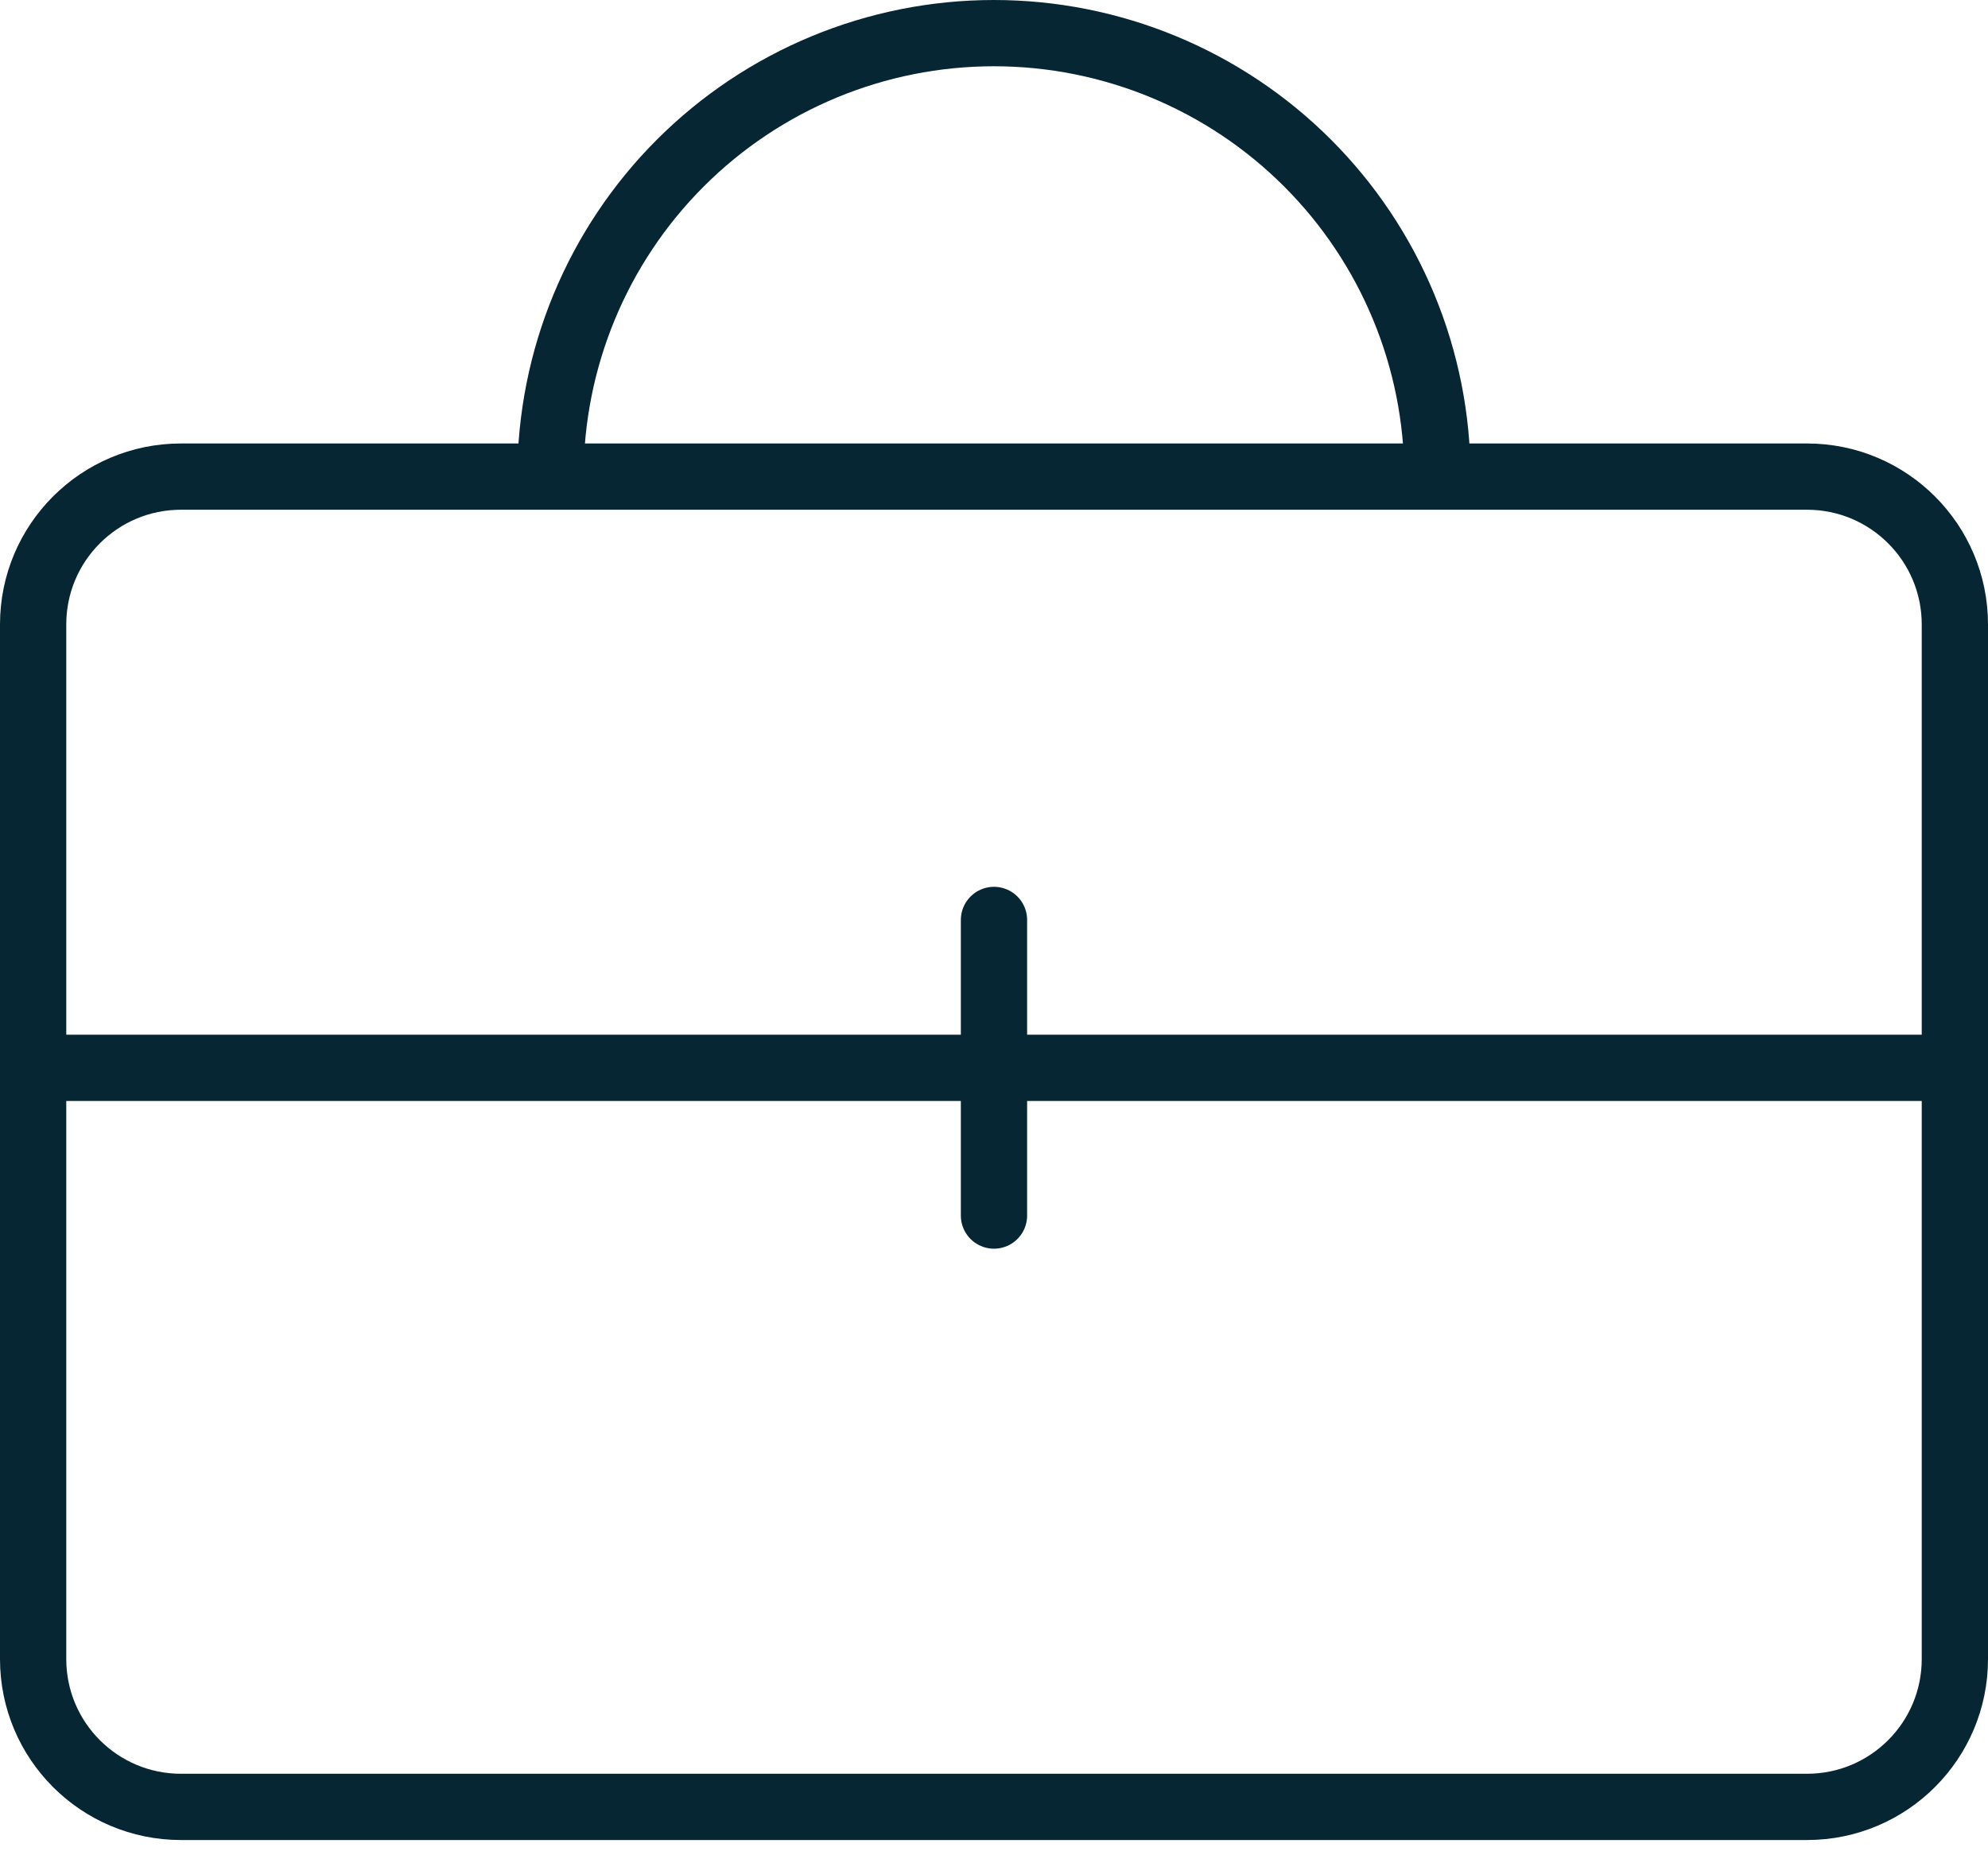
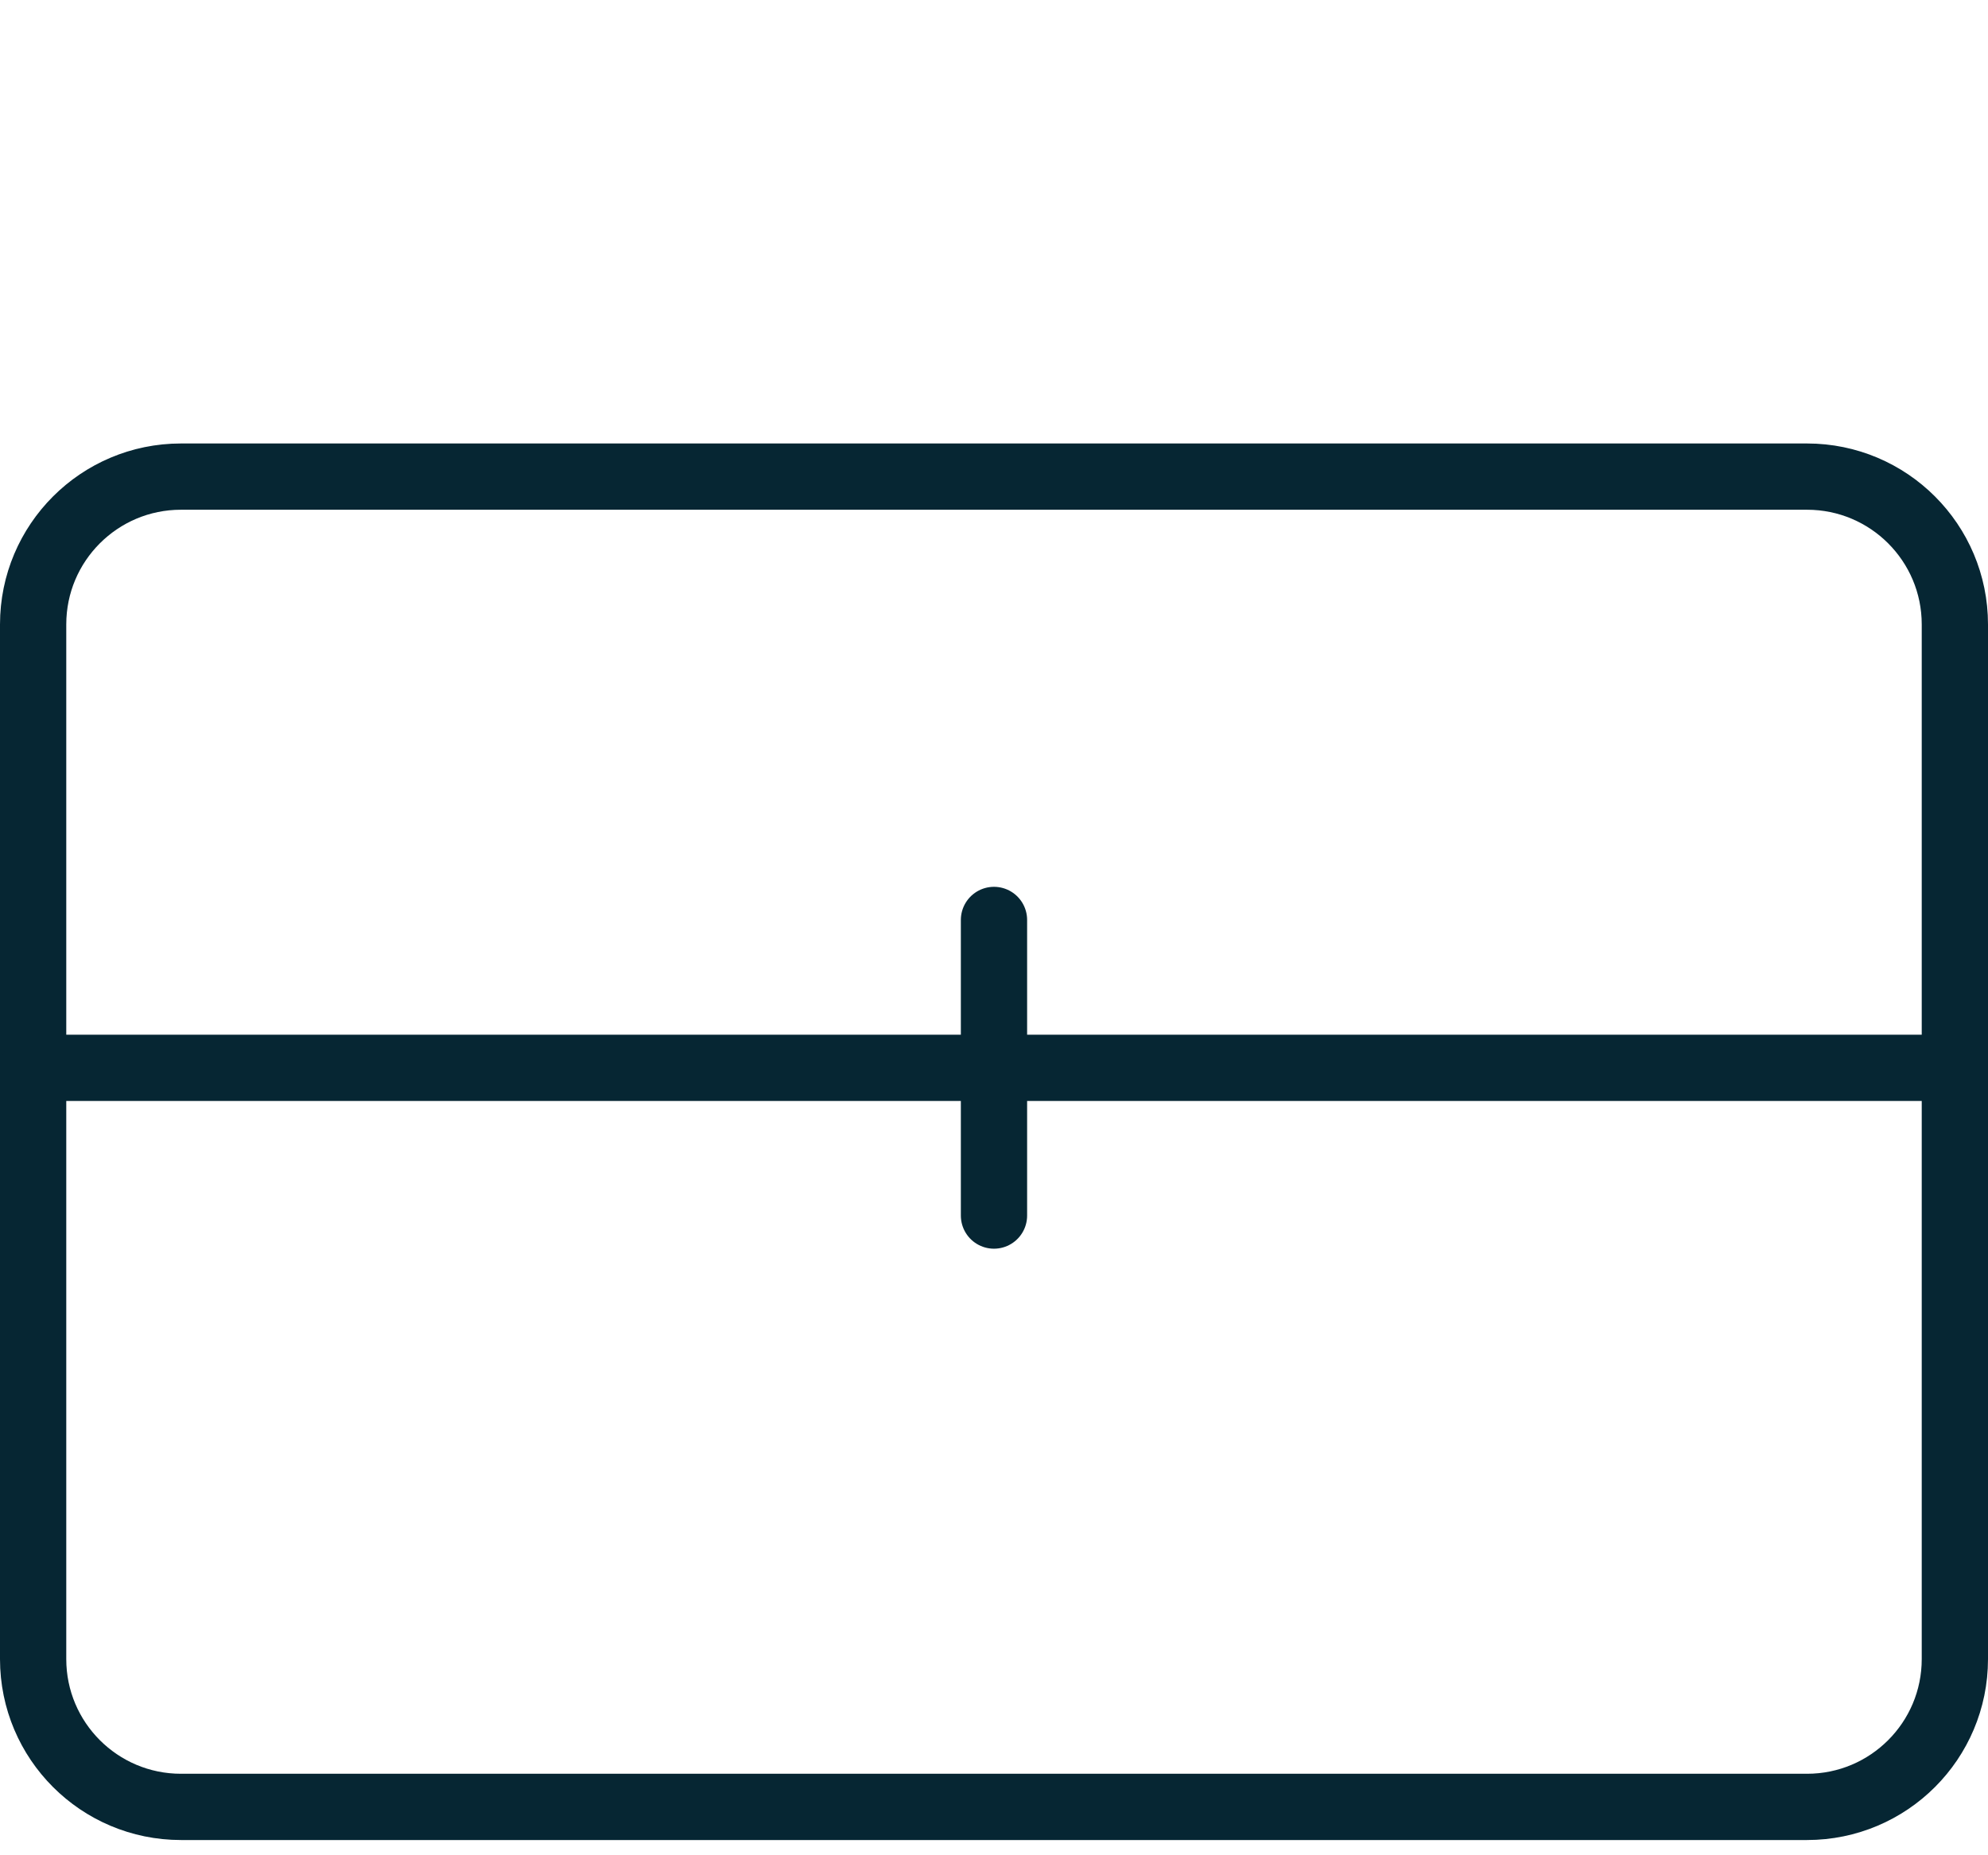
<svg xmlns="http://www.w3.org/2000/svg" width="120" height="112" viewBox="0 0 120 112" fill="none">
-   <path d="M109.077 28.772H10.923C5.995 28.772 2 32.767 2 37.695V100.157C2 105.085 5.995 109.08 10.923 109.08H109.077C114.005 109.08 118 105.085 118 100.157V37.695C118 32.767 114.005 28.772 109.077 28.772Z" stroke="#062633" stroke-width="4" stroke-linecap="round" stroke-linejoin="round" />
+   <path d="M109.077 28.772H10.923C5.995 28.772 2 32.767 2 37.695V100.157C2 105.085 5.995 109.08 10.923 109.08H109.077C114.005 109.08 118 105.085 118 100.157V37.695C118 32.767 114.005 28.772 109.077 28.772" stroke="#062633" stroke-width="4" stroke-linecap="round" stroke-linejoin="round" />
  <path d="M2 64.463H118" stroke="#062633" stroke-width="4" stroke-linecap="round" stroke-linejoin="round" />
  <path d="M59.999 55.536V73.382" stroke="#062633" stroke-width="4" stroke-linecap="round" stroke-linejoin="round" />
-   <path d="M86.766 28.769C86.766 21.67 83.945 14.861 78.925 9.841C73.905 4.82 67.096 2 59.996 2V2C52.897 2 46.088 4.82 41.068 9.841C36.047 14.861 33.227 21.67 33.227 28.769" stroke="#062633" stroke-width="4" stroke-linecap="round" stroke-linejoin="round" />
</svg>